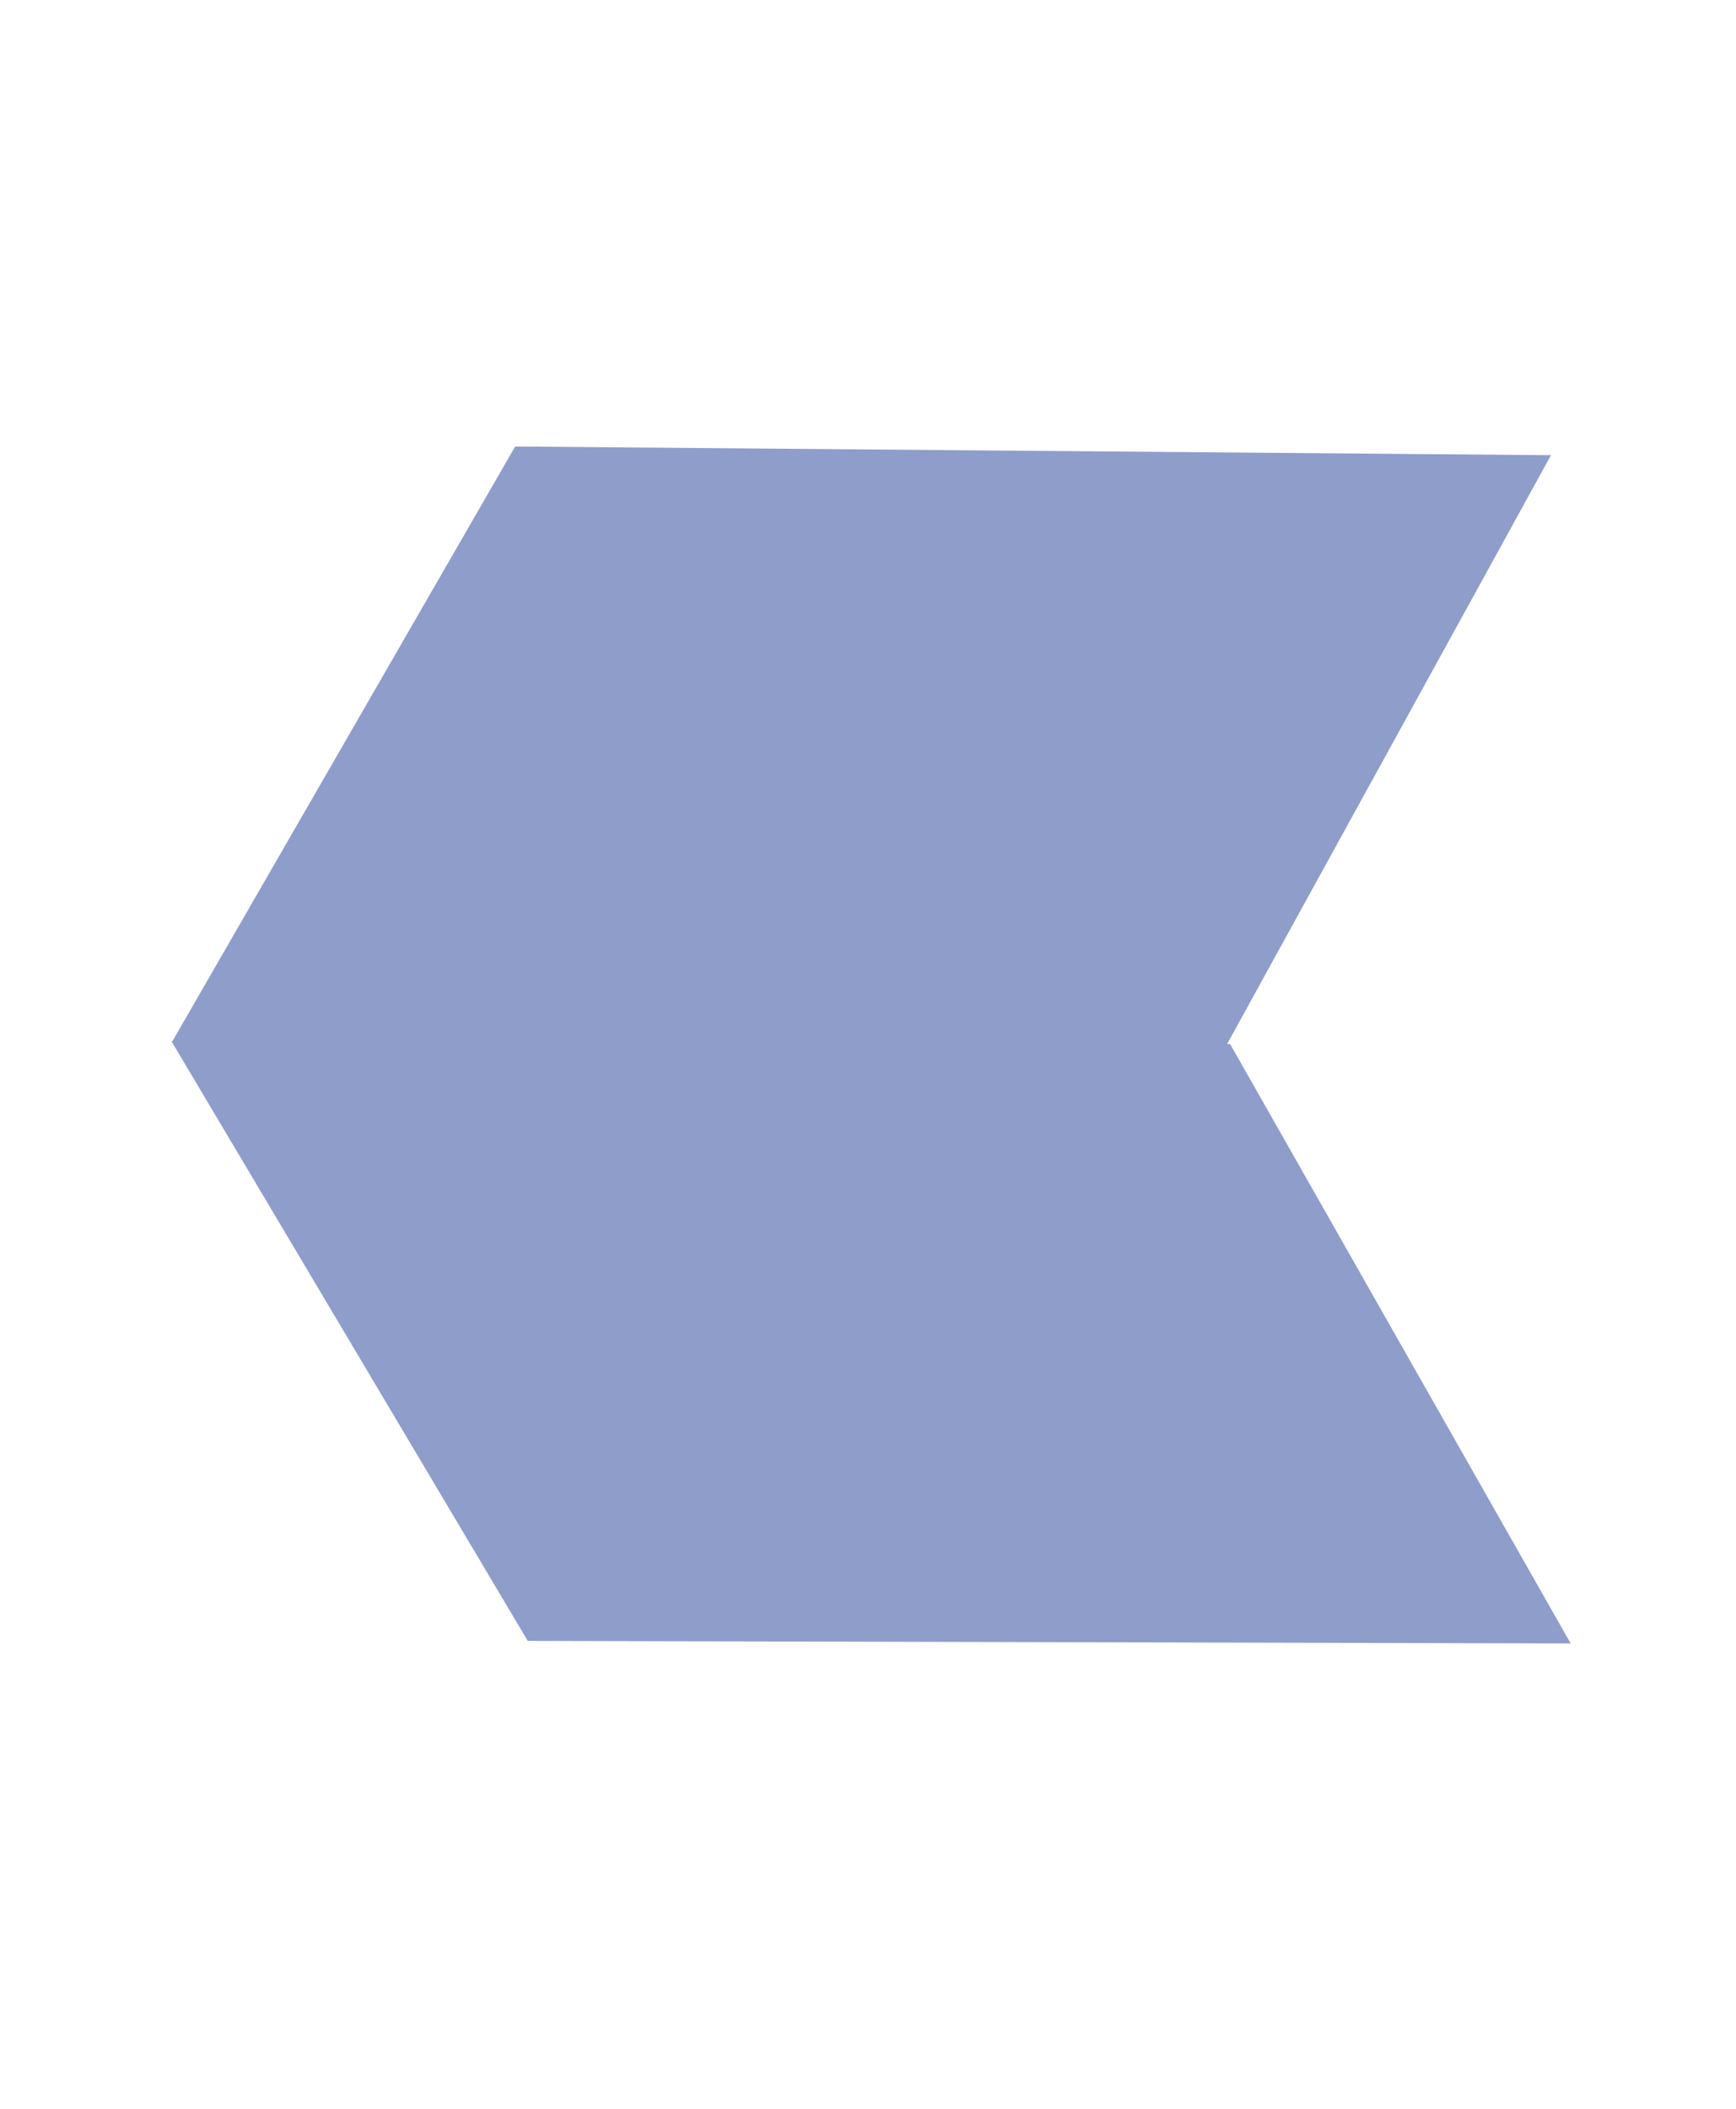
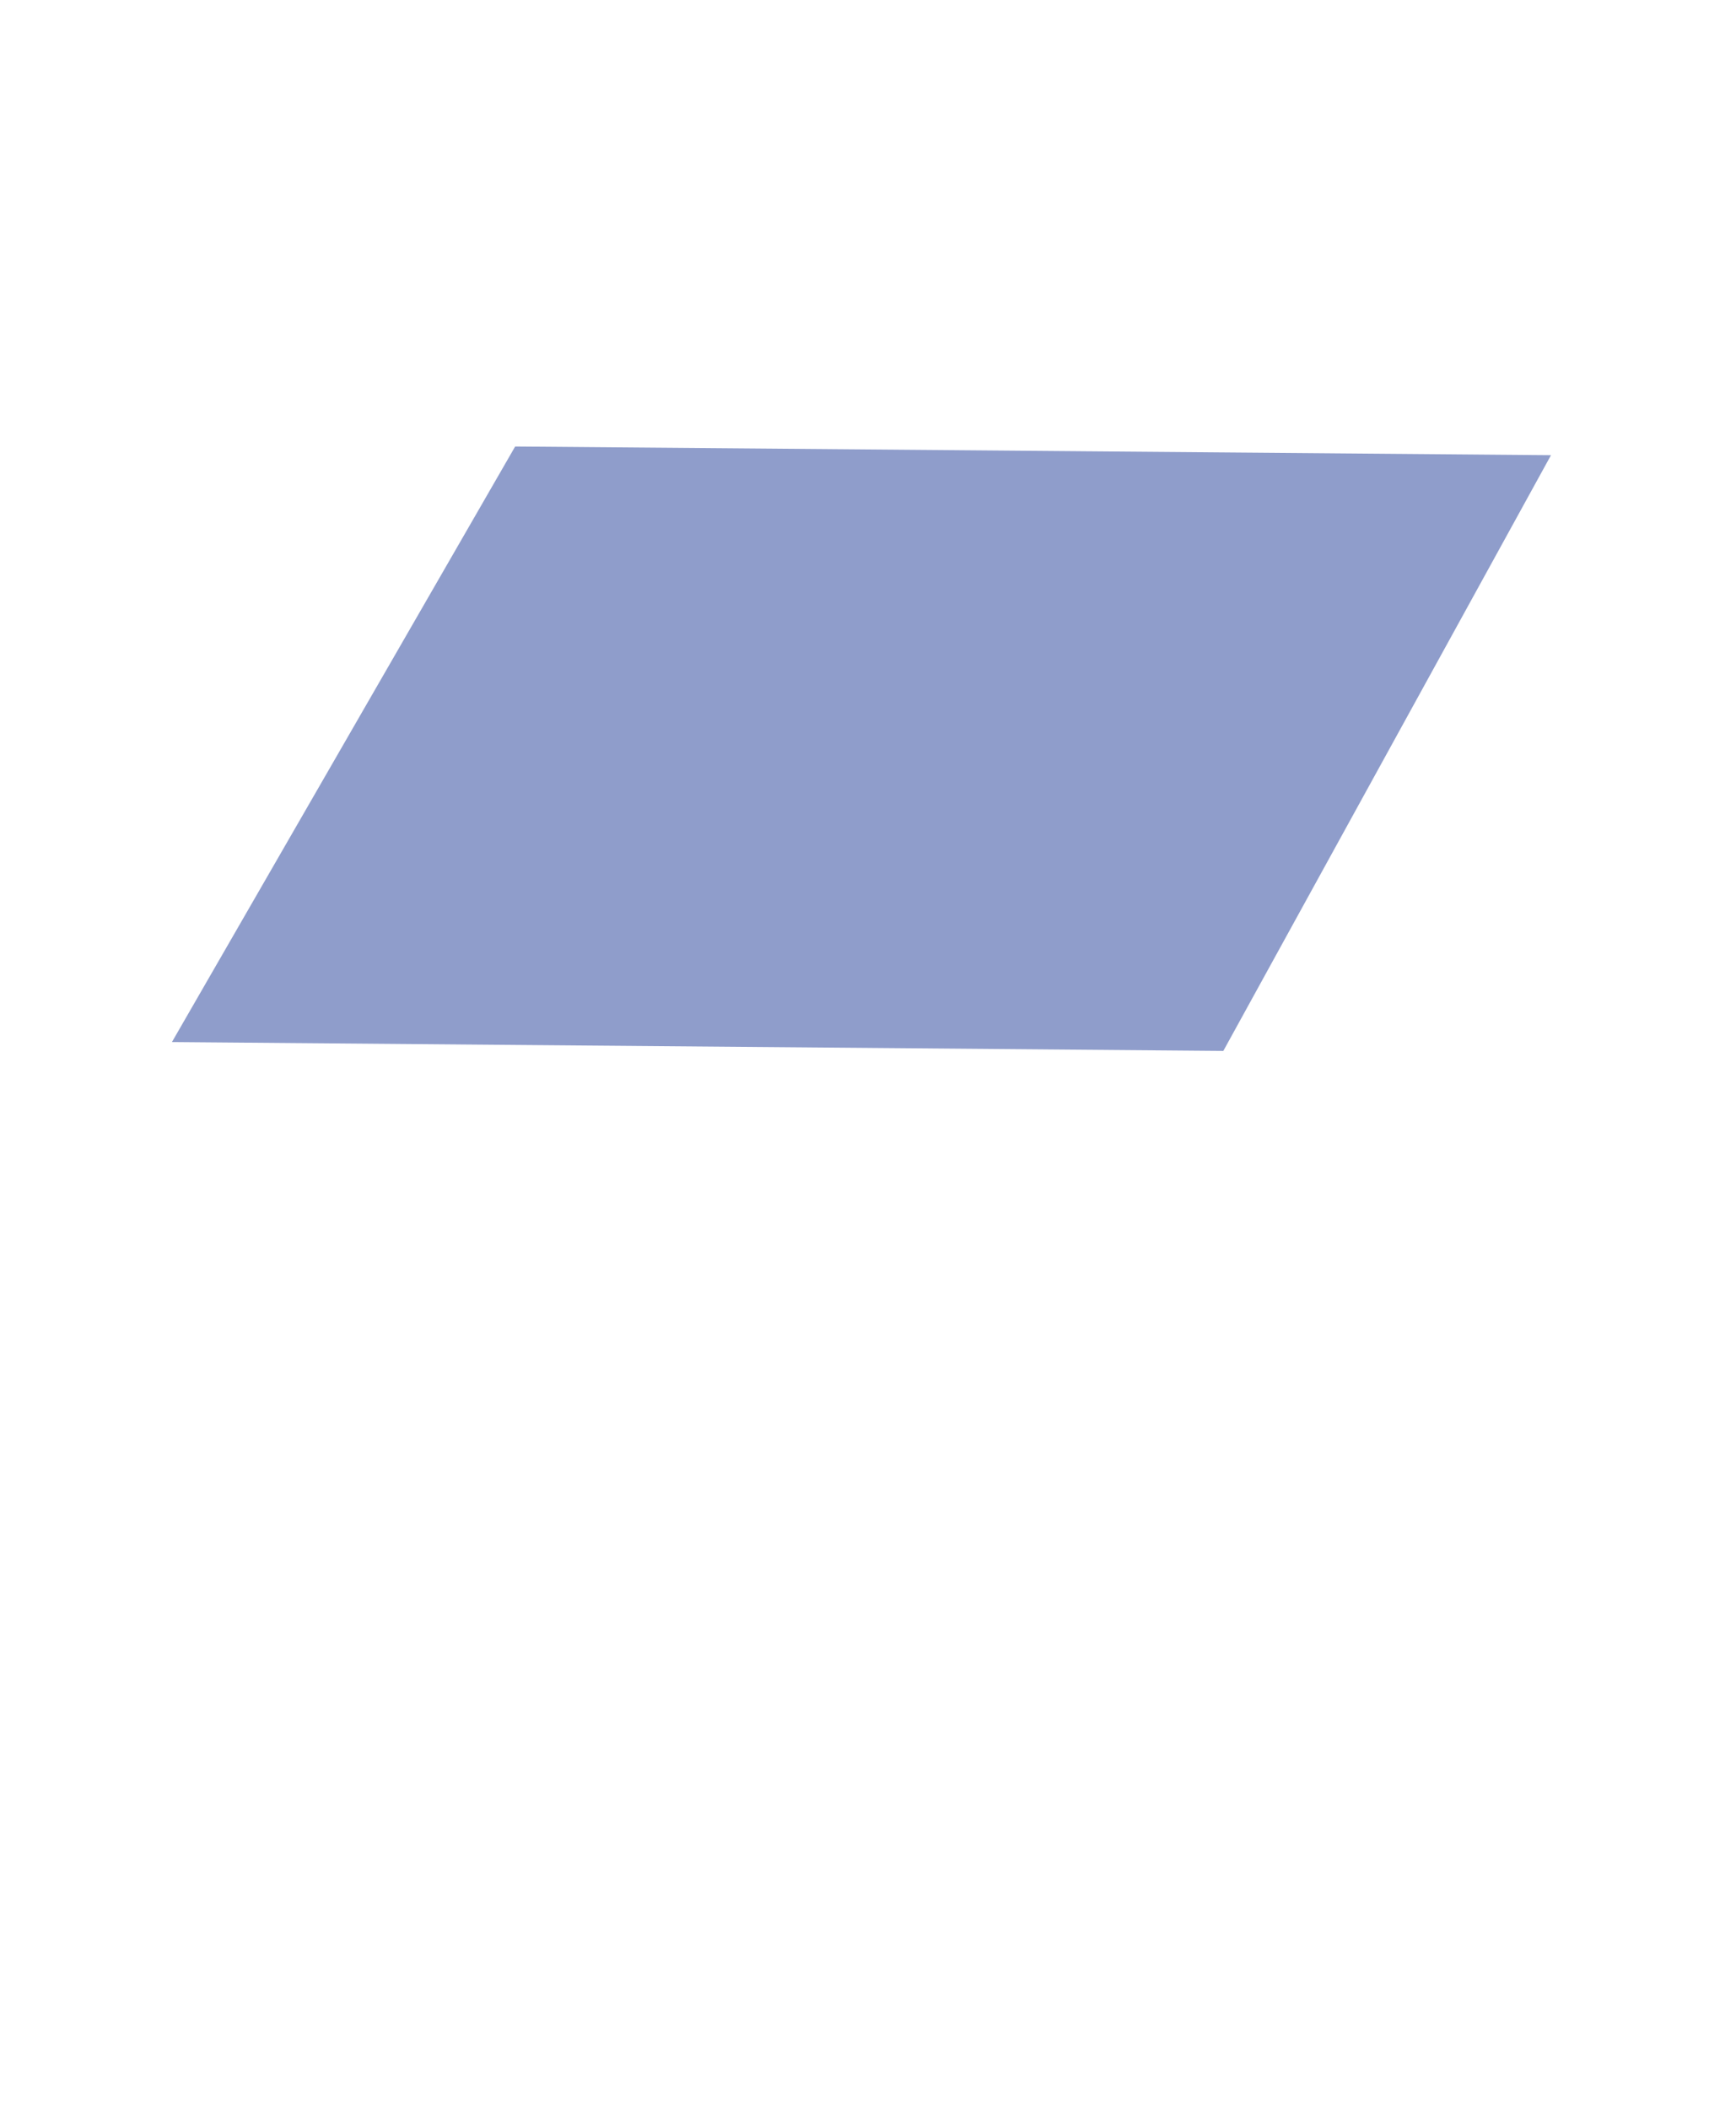
<svg xmlns="http://www.w3.org/2000/svg" width="28" height="34" viewBox="0 0 28 34" fill="none">
  <g id="Group 1171274788">
    <path id="Vector" d="M2.773 16.801L8.309 7.199L25.016 7.339L19.731 16.944L2.773 16.801Z" fill="#8F9DCB" />
-     <path id="Vector_2" d="M2.768 16.792L8.512 26.456L25.333 26.497L19.841 16.834L2.768 16.792Z" fill="#8F9DCB" />
  </g>
</svg>